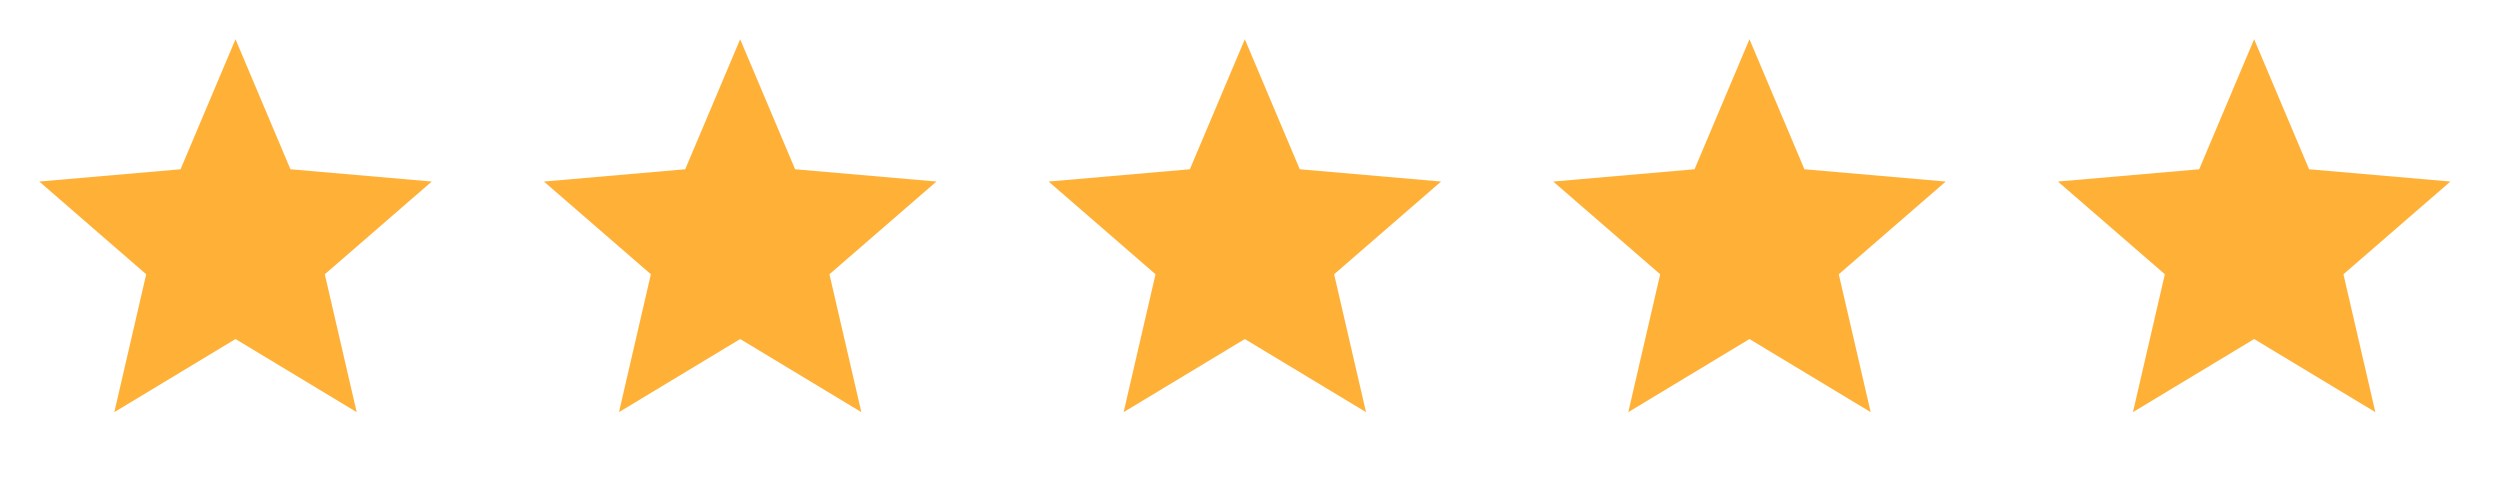
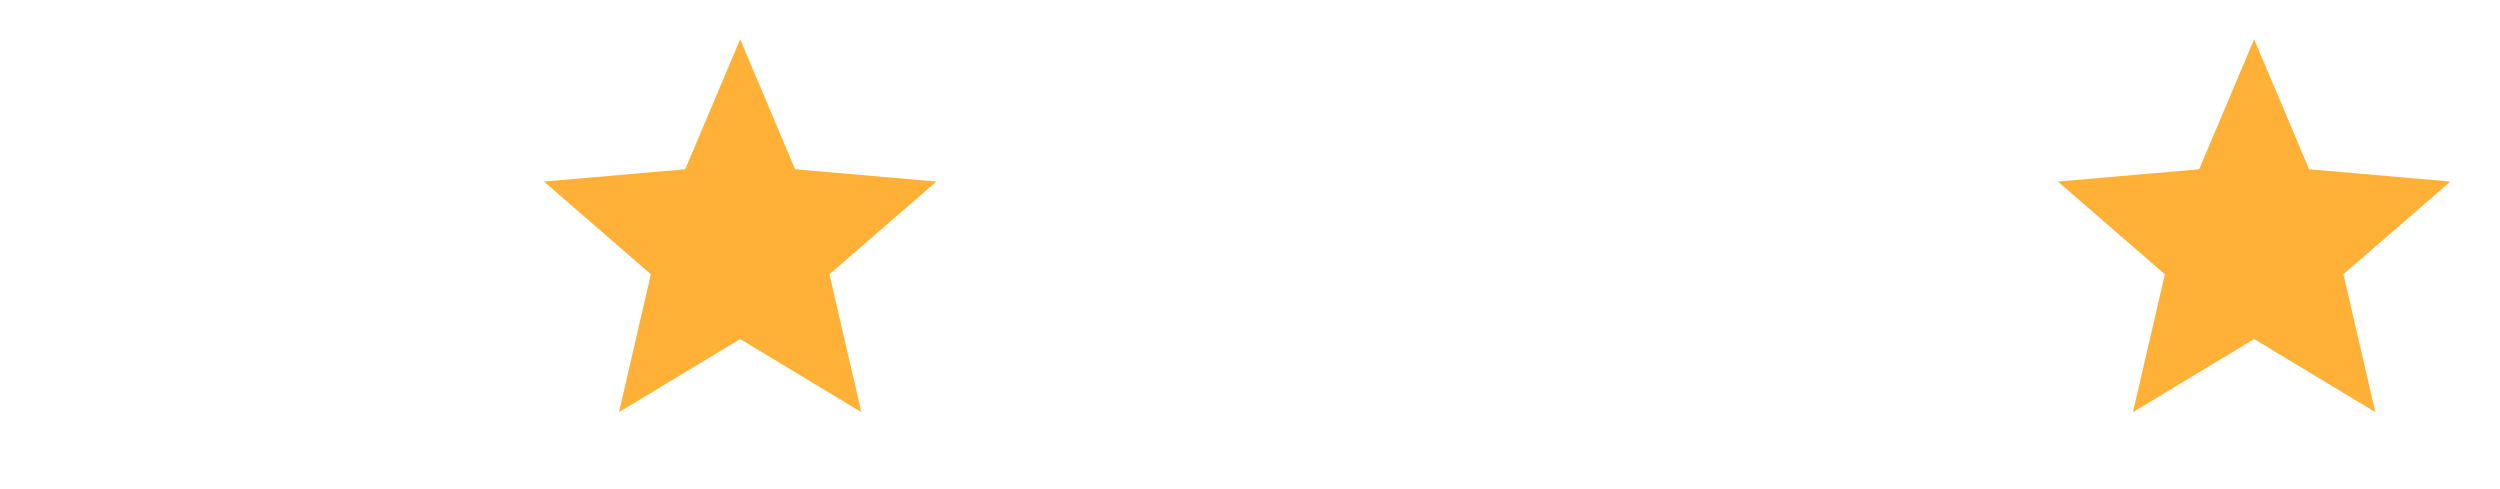
<svg xmlns="http://www.w3.org/2000/svg" width="133" height="26" viewBox="0 0 133 26" fill="none">
-   <path d="M6.082 21.926L7.778 14.591L2.088 9.658L9.606 9.005L12.529 2.088L15.452 9.005L22.97 9.658L17.279 14.591L18.976 21.926L12.529 18.037L6.082 21.926Z" fill="#FFB137" />
-   <path d="M32.93 21.926L34.626 14.591L28.936 9.658L36.453 9.005L39.377 2.088L42.3 9.005L49.818 9.658L44.127 14.591L45.824 21.926L39.377 18.037L32.93 21.926Z" fill="#FFB137" />
-   <path d="M59.777 21.926L61.474 14.591L55.784 9.658L63.301 9.005L66.225 2.088L69.148 9.005L76.665 9.658L70.975 14.591L72.672 21.926L66.225 18.037L59.777 21.926Z" fill="#FFB137" />
-   <path d="M86.625 21.926L88.322 14.591L82.632 9.658L90.149 9.005L93.072 2.088L95.996 9.005L103.513 9.658L97.823 14.591L99.52 21.926L93.072 18.037L86.625 21.926Z" fill="#FFB137" />
+   <path d="M32.93 21.926L34.626 14.591L28.936 9.658L36.453 9.005L39.377 2.088L42.3 9.005L49.818 9.658L44.127 14.591L45.824 21.926L39.377 18.037Z" fill="#FFB137" />
  <path d="M113.473 21.926L115.17 14.591L109.479 9.658L116.997 9.005L119.92 2.088L122.844 9.005L130.361 9.658L124.671 14.591L126.368 21.926L119.92 18.037L113.473 21.926Z" fill="#FFB137" />
</svg>